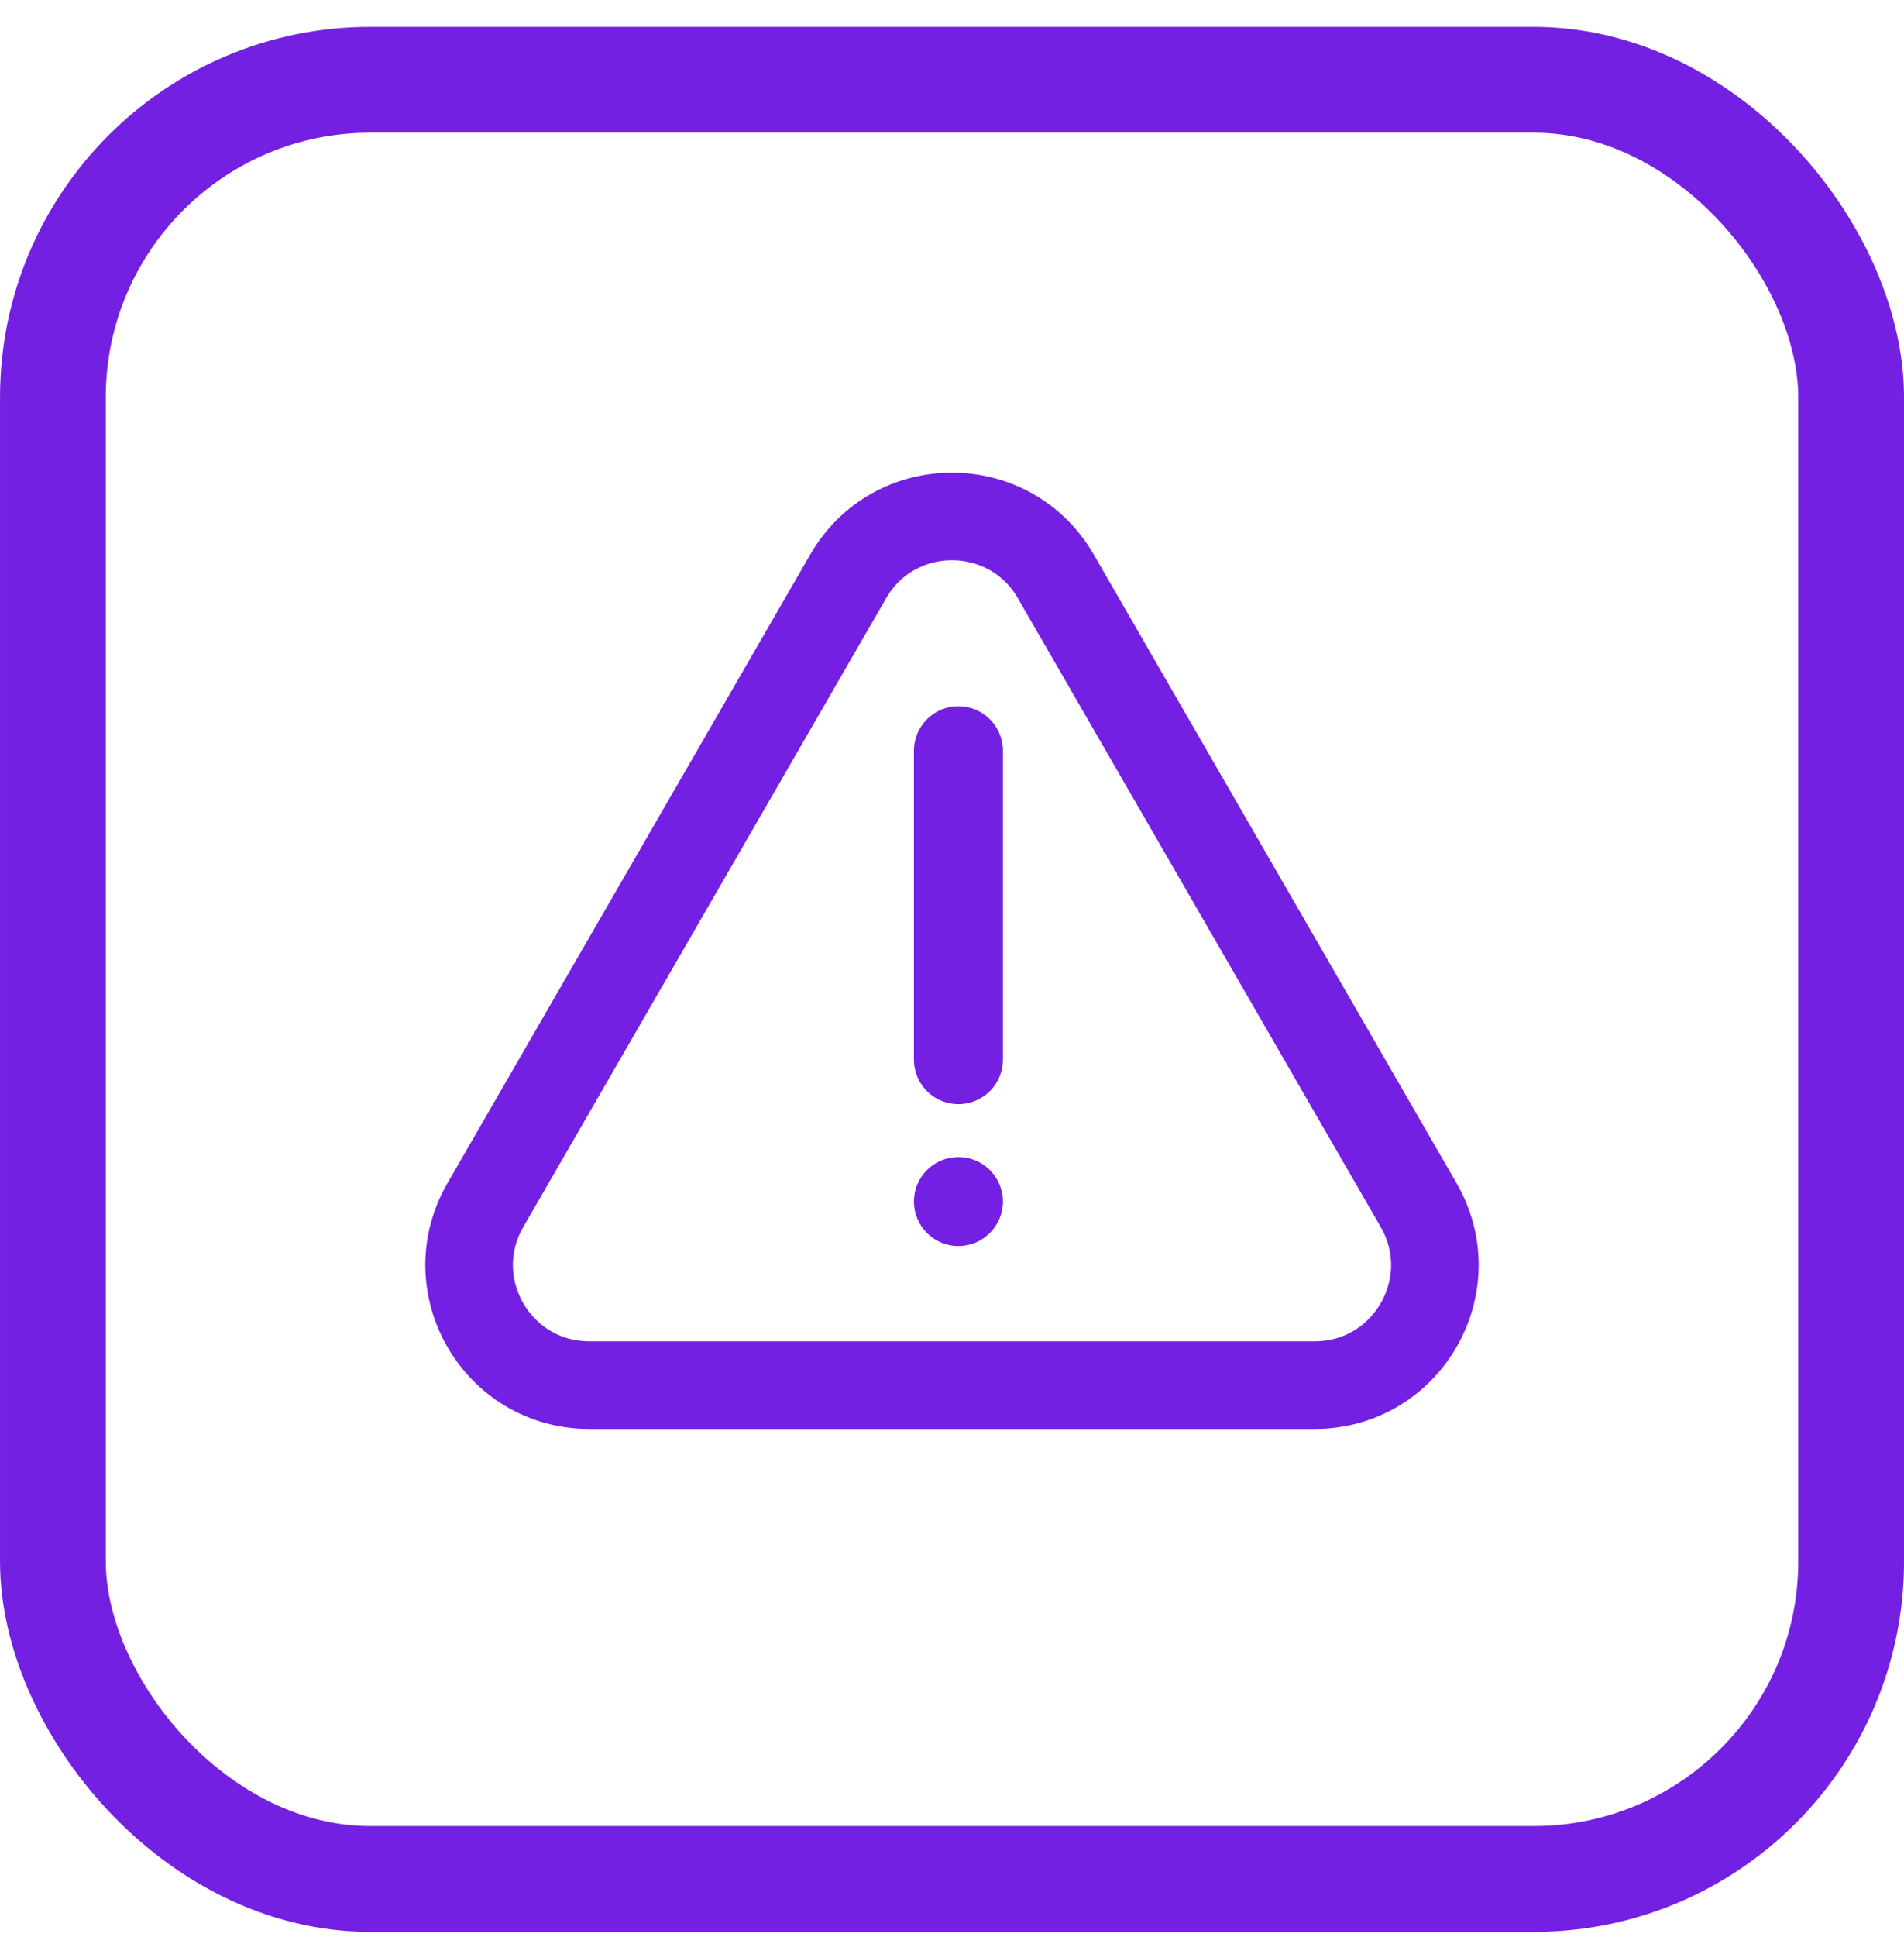
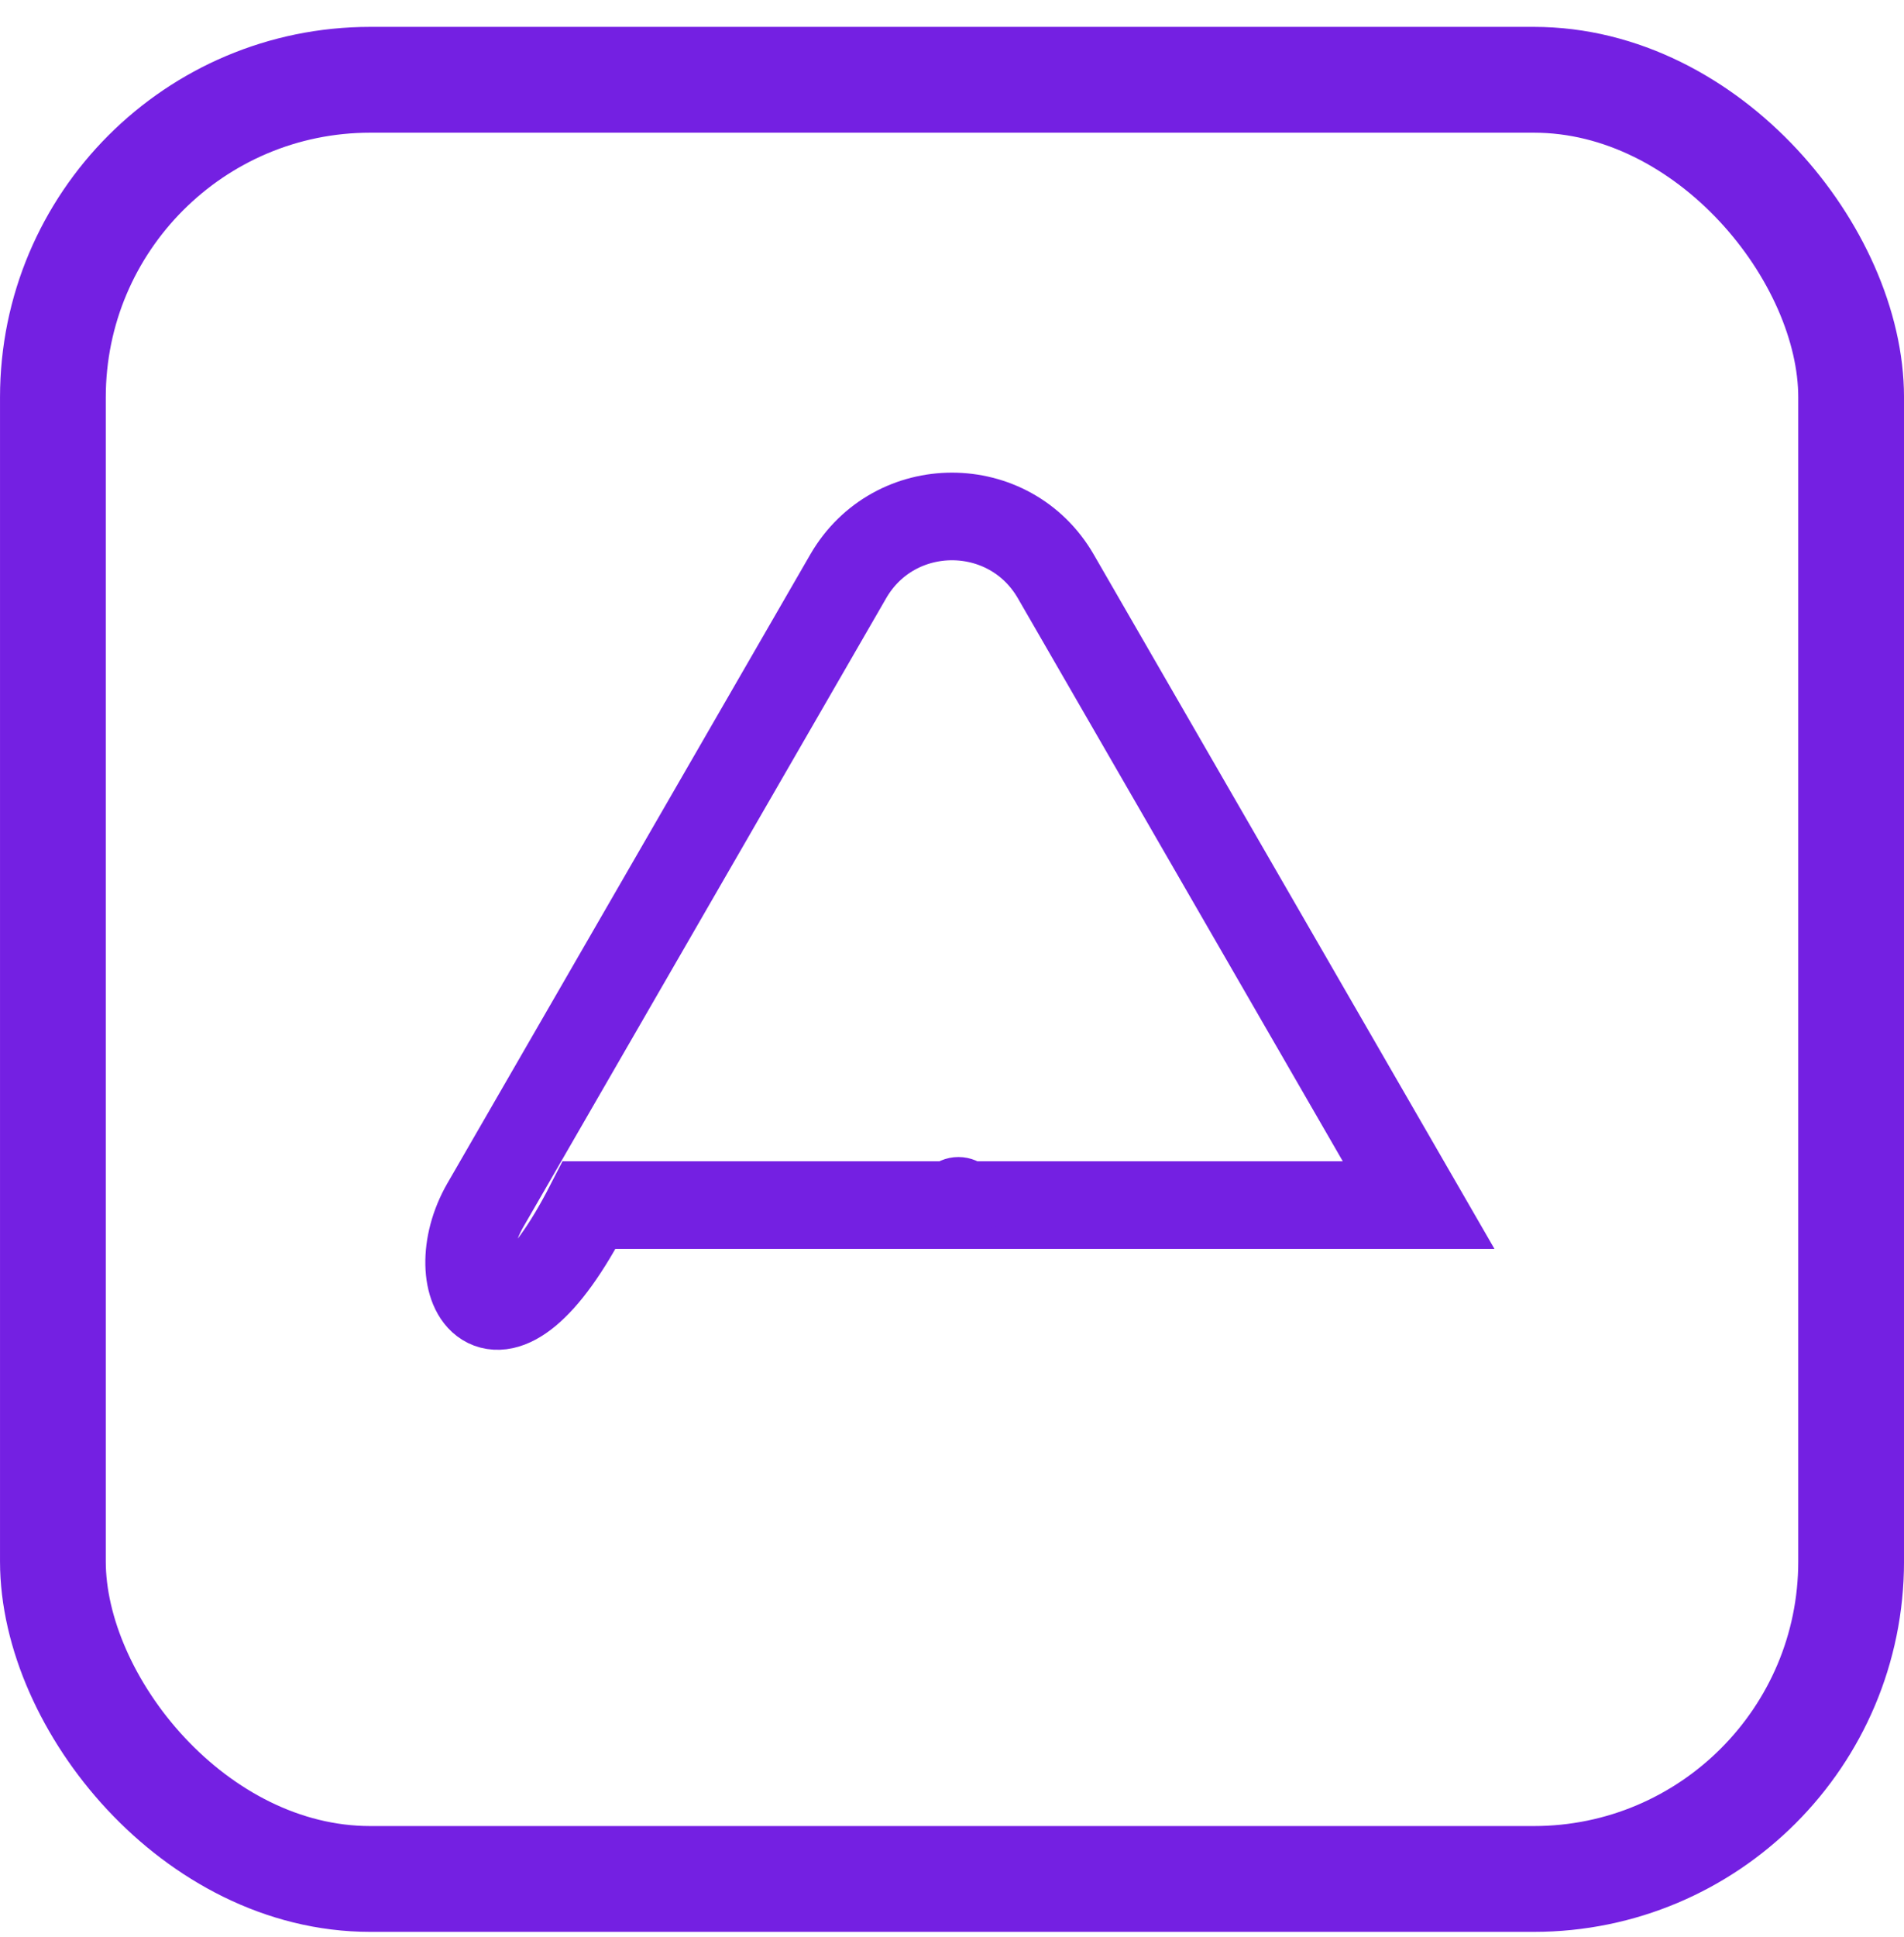
<svg xmlns="http://www.w3.org/2000/svg" width="60" height="61" viewBox="0 0 60 61" fill="none">
  <rect x="1.667" y="2.513" width="56.667" height="56.667" rx="10" stroke="#7420E2" stroke-width="3.333" />
-   <path d="M26.727 18.157C28.181 15.636 31.819 15.636 33.273 18.157L44.705 37.956C46.16 40.476 44.341 43.626 41.432 43.626H18.568C15.659 43.626 13.84 40.476 15.295 37.956L26.727 18.157Z" stroke="#7420E2" stroke-width="2.76" />
+   <path d="M26.727 18.157C28.181 15.636 31.819 15.636 33.273 18.157L44.705 37.956H18.568C15.659 43.626 13.84 40.476 15.295 37.956L26.727 18.157Z" stroke="#7420E2" stroke-width="2.76" />
  <circle cx="30.202" cy="37.844" r="1.358" fill="#7420E2" stroke="#7420E2" stroke-width="0.088" />
-   <path d="M30.202 23.646L30.202 33.375" stroke="#7420E2" stroke-width="2.804" stroke-linecap="round" />
</svg>